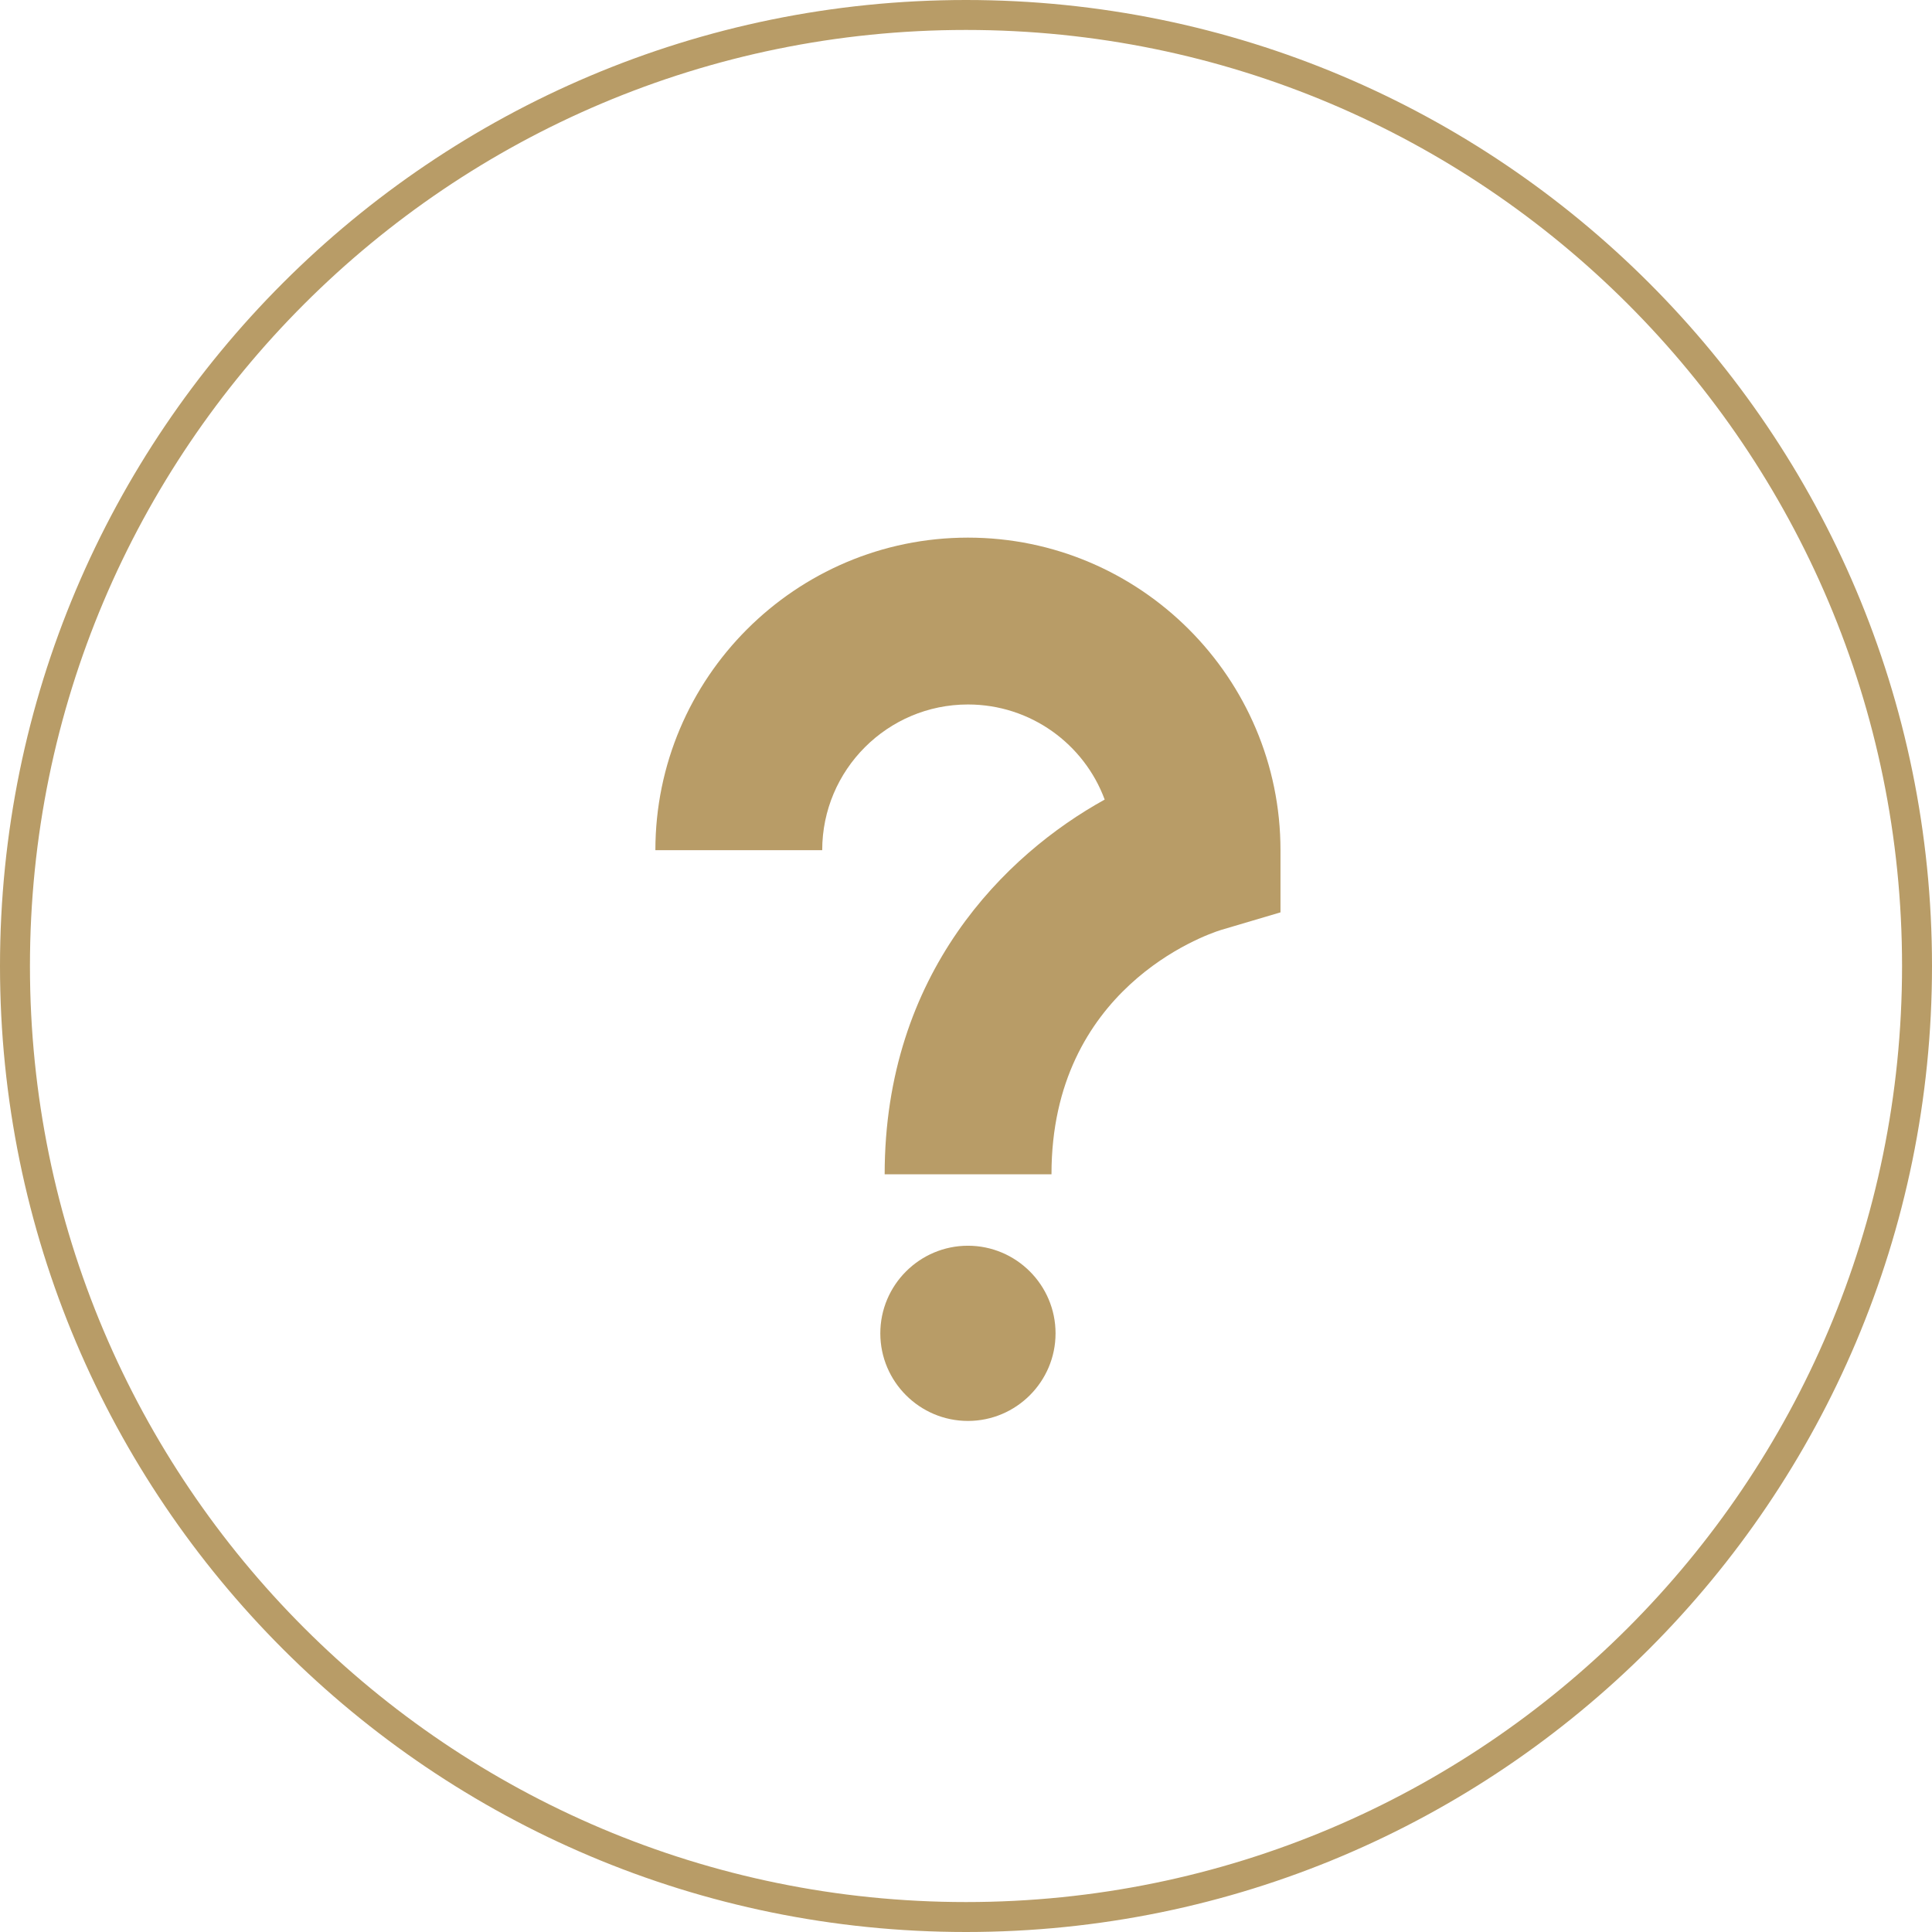
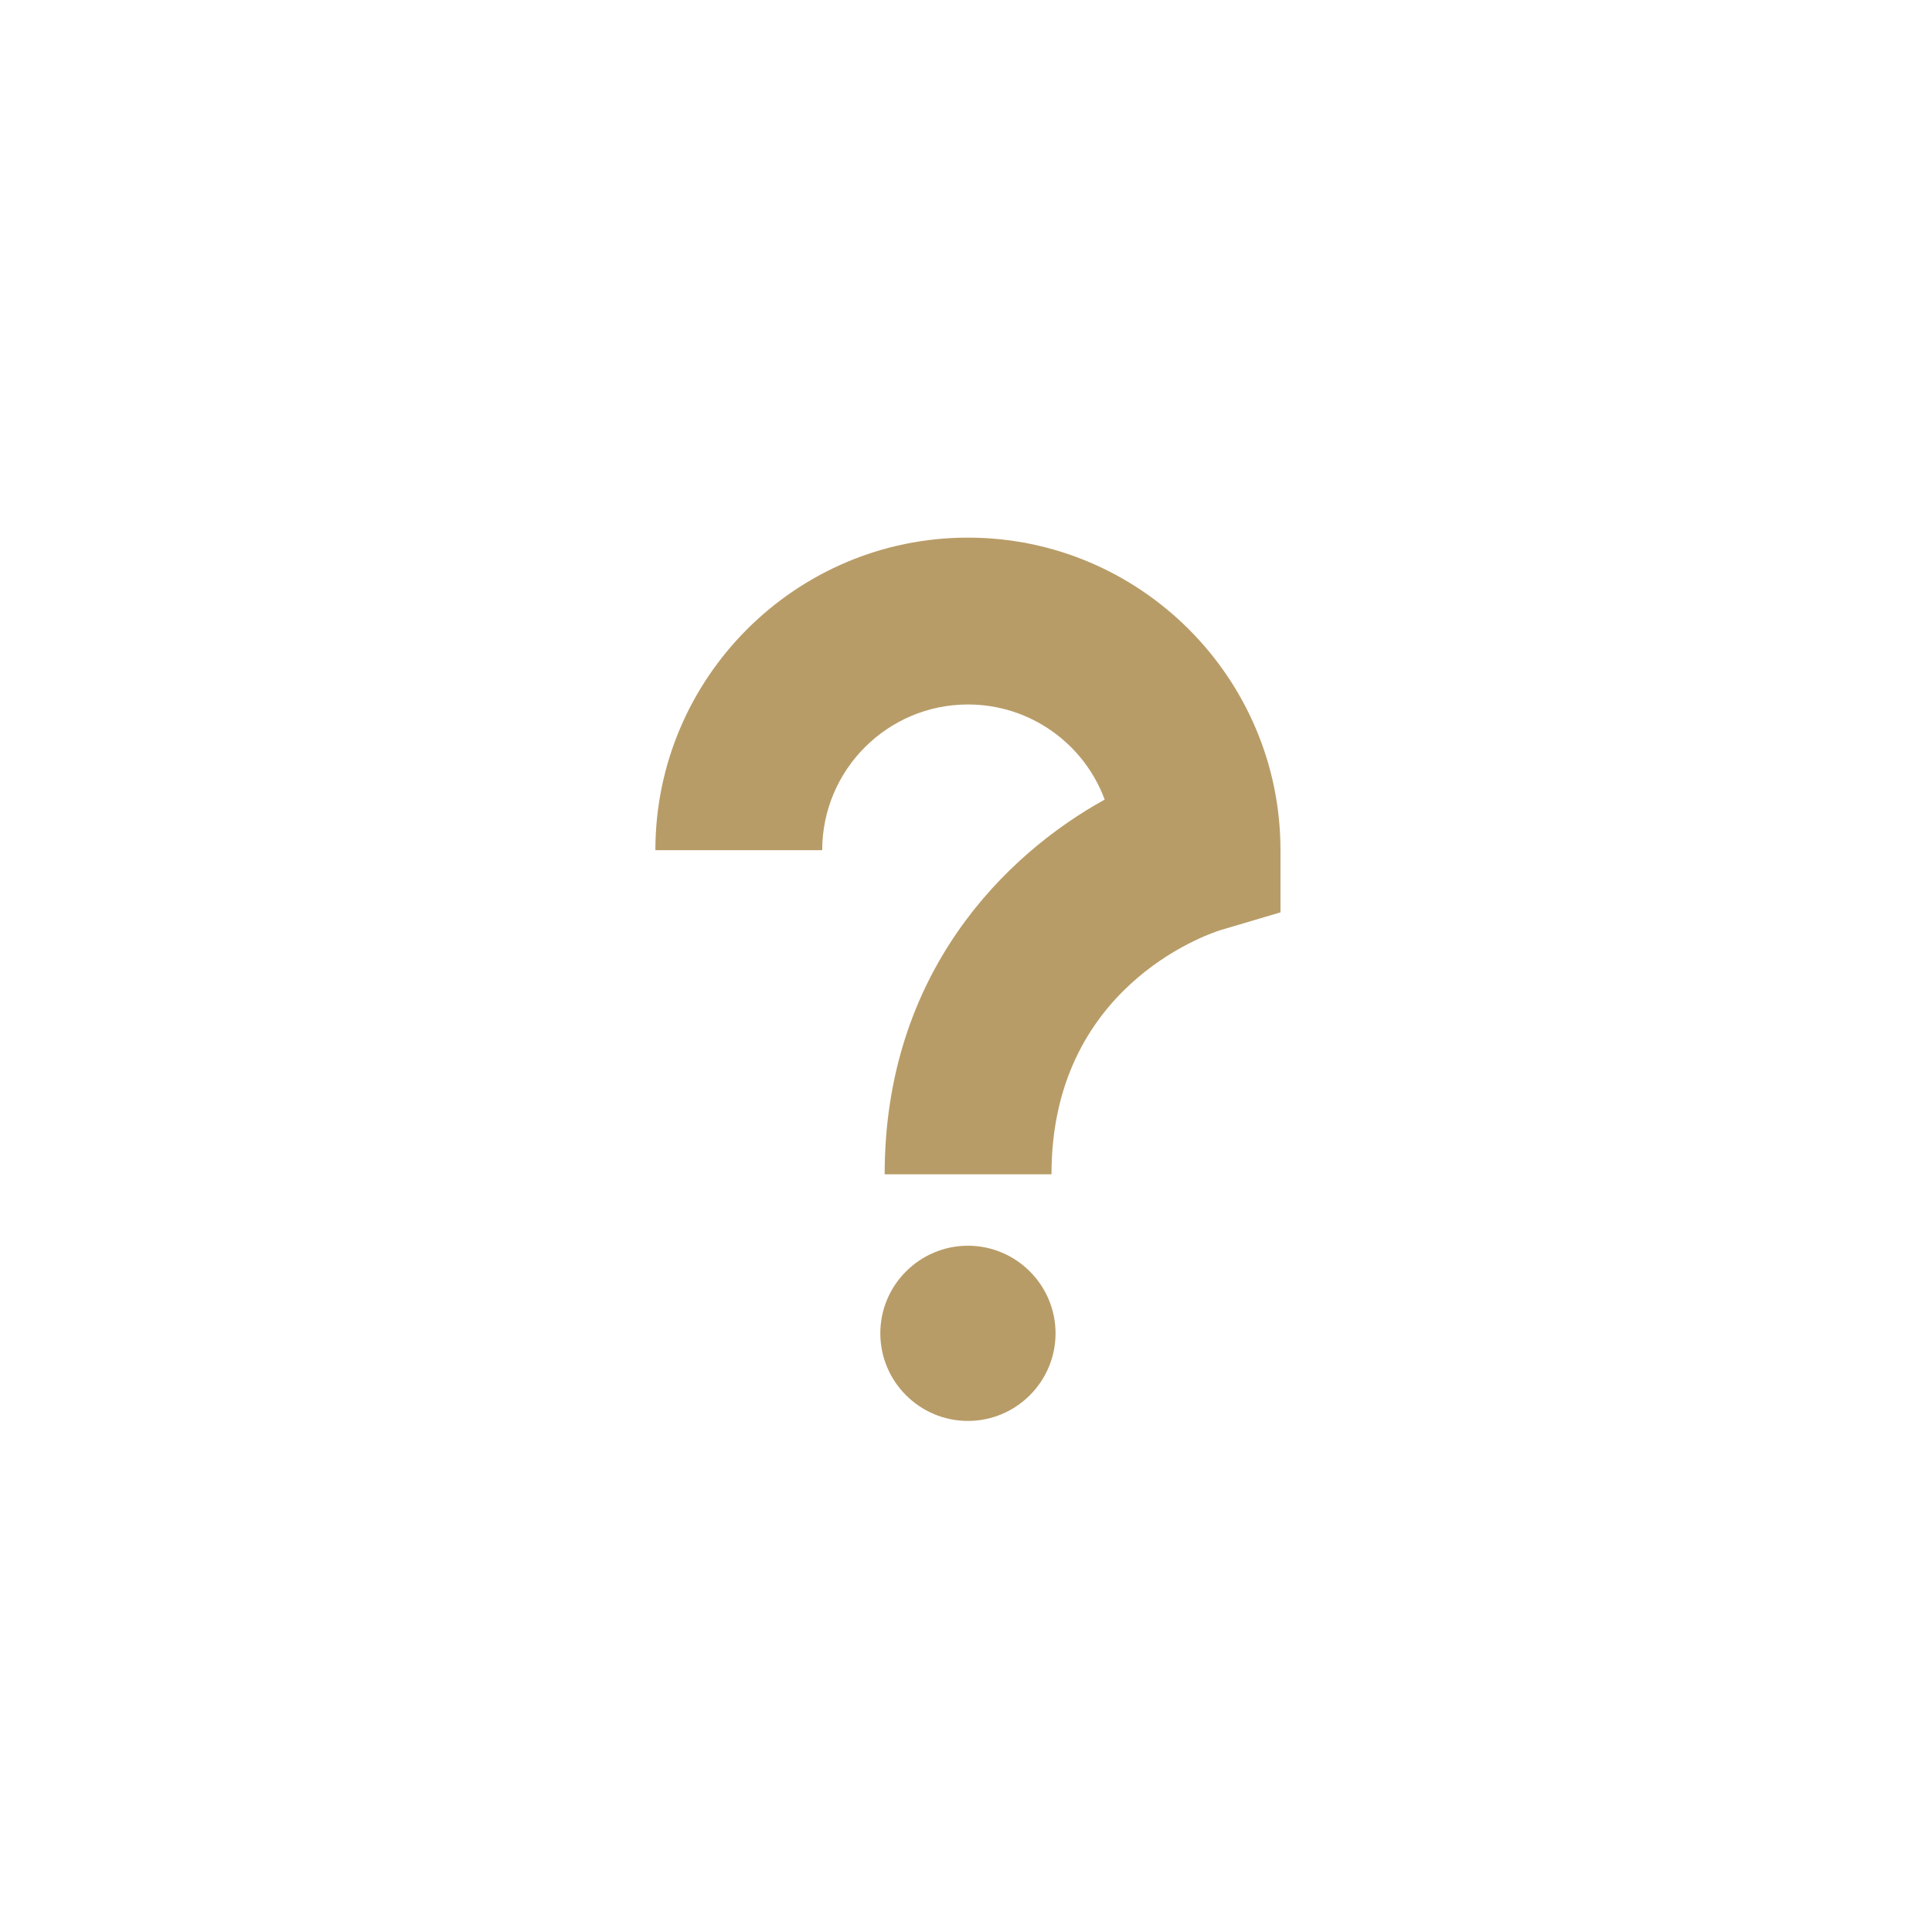
<svg xmlns="http://www.w3.org/2000/svg" width="80" height="80" viewBox="0 0 80 80" fill="none">
-   <path d="M79.38 40C79.38 61.749 61.749 79.38 40 79.38C18.251 79.38 0.62 61.749 0.62 40C0.62 18.251 18.251 0.62 40 0.62C61.749 0.62 79.38 18.251 79.38 40Z" stroke="#B89C67" stroke-width="1.24" stroke-miterlimit="10" />
  <path fill-rule="evenodd" clip-rule="evenodd" d="M36.632 48.626H43.54V48.614C43.54 40.952 49.861 38.725 50.556 38.509L53.022 37.779V35.205C53.022 28.069 47.215 22.262 40.08 22.262C32.944 22.262 27.138 28.069 27.138 35.205H34.046C34.046 31.876 36.752 29.171 40.08 29.171C42.678 29.171 44.893 30.811 45.743 33.109C41.624 35.384 36.632 40.293 36.632 48.626ZM36.452 55.211C36.452 57.21 38.081 58.838 40.08 58.838C42.079 58.838 43.708 57.21 43.708 55.211C43.708 53.211 42.079 51.583 40.08 51.583C38.081 51.583 36.452 53.211 36.452 55.211Z" fill="#B89C67" />
</svg>